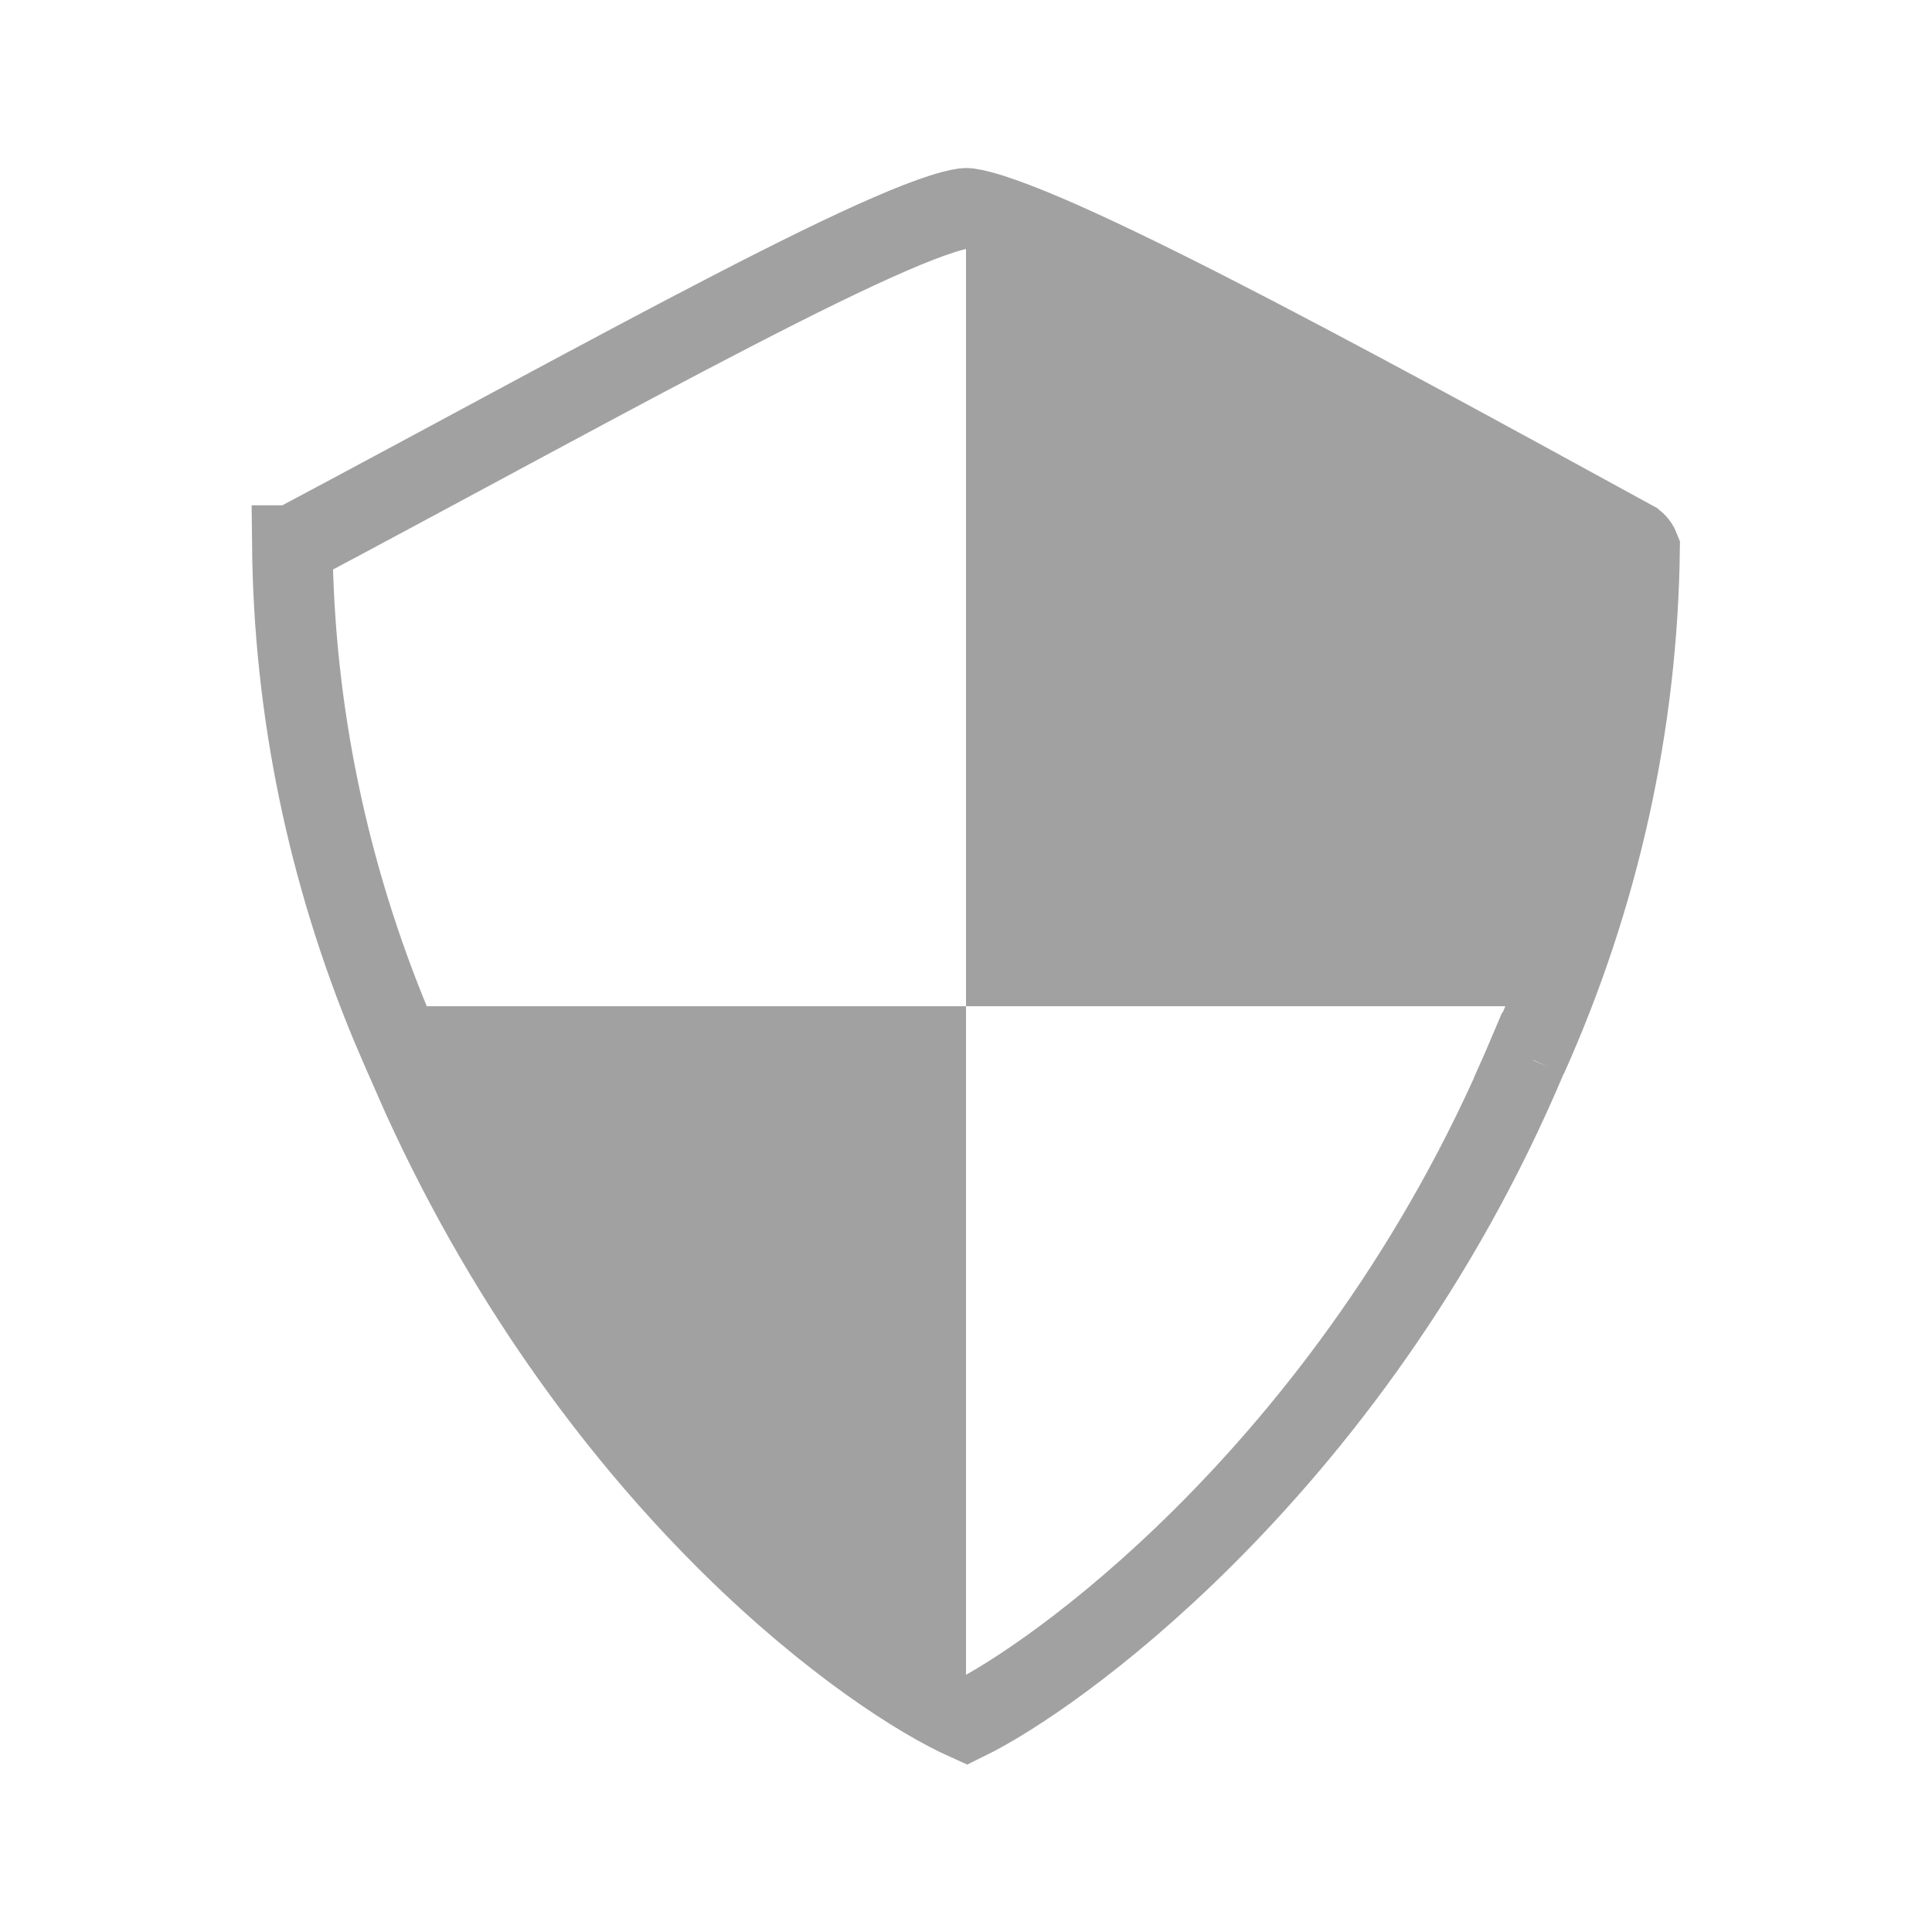
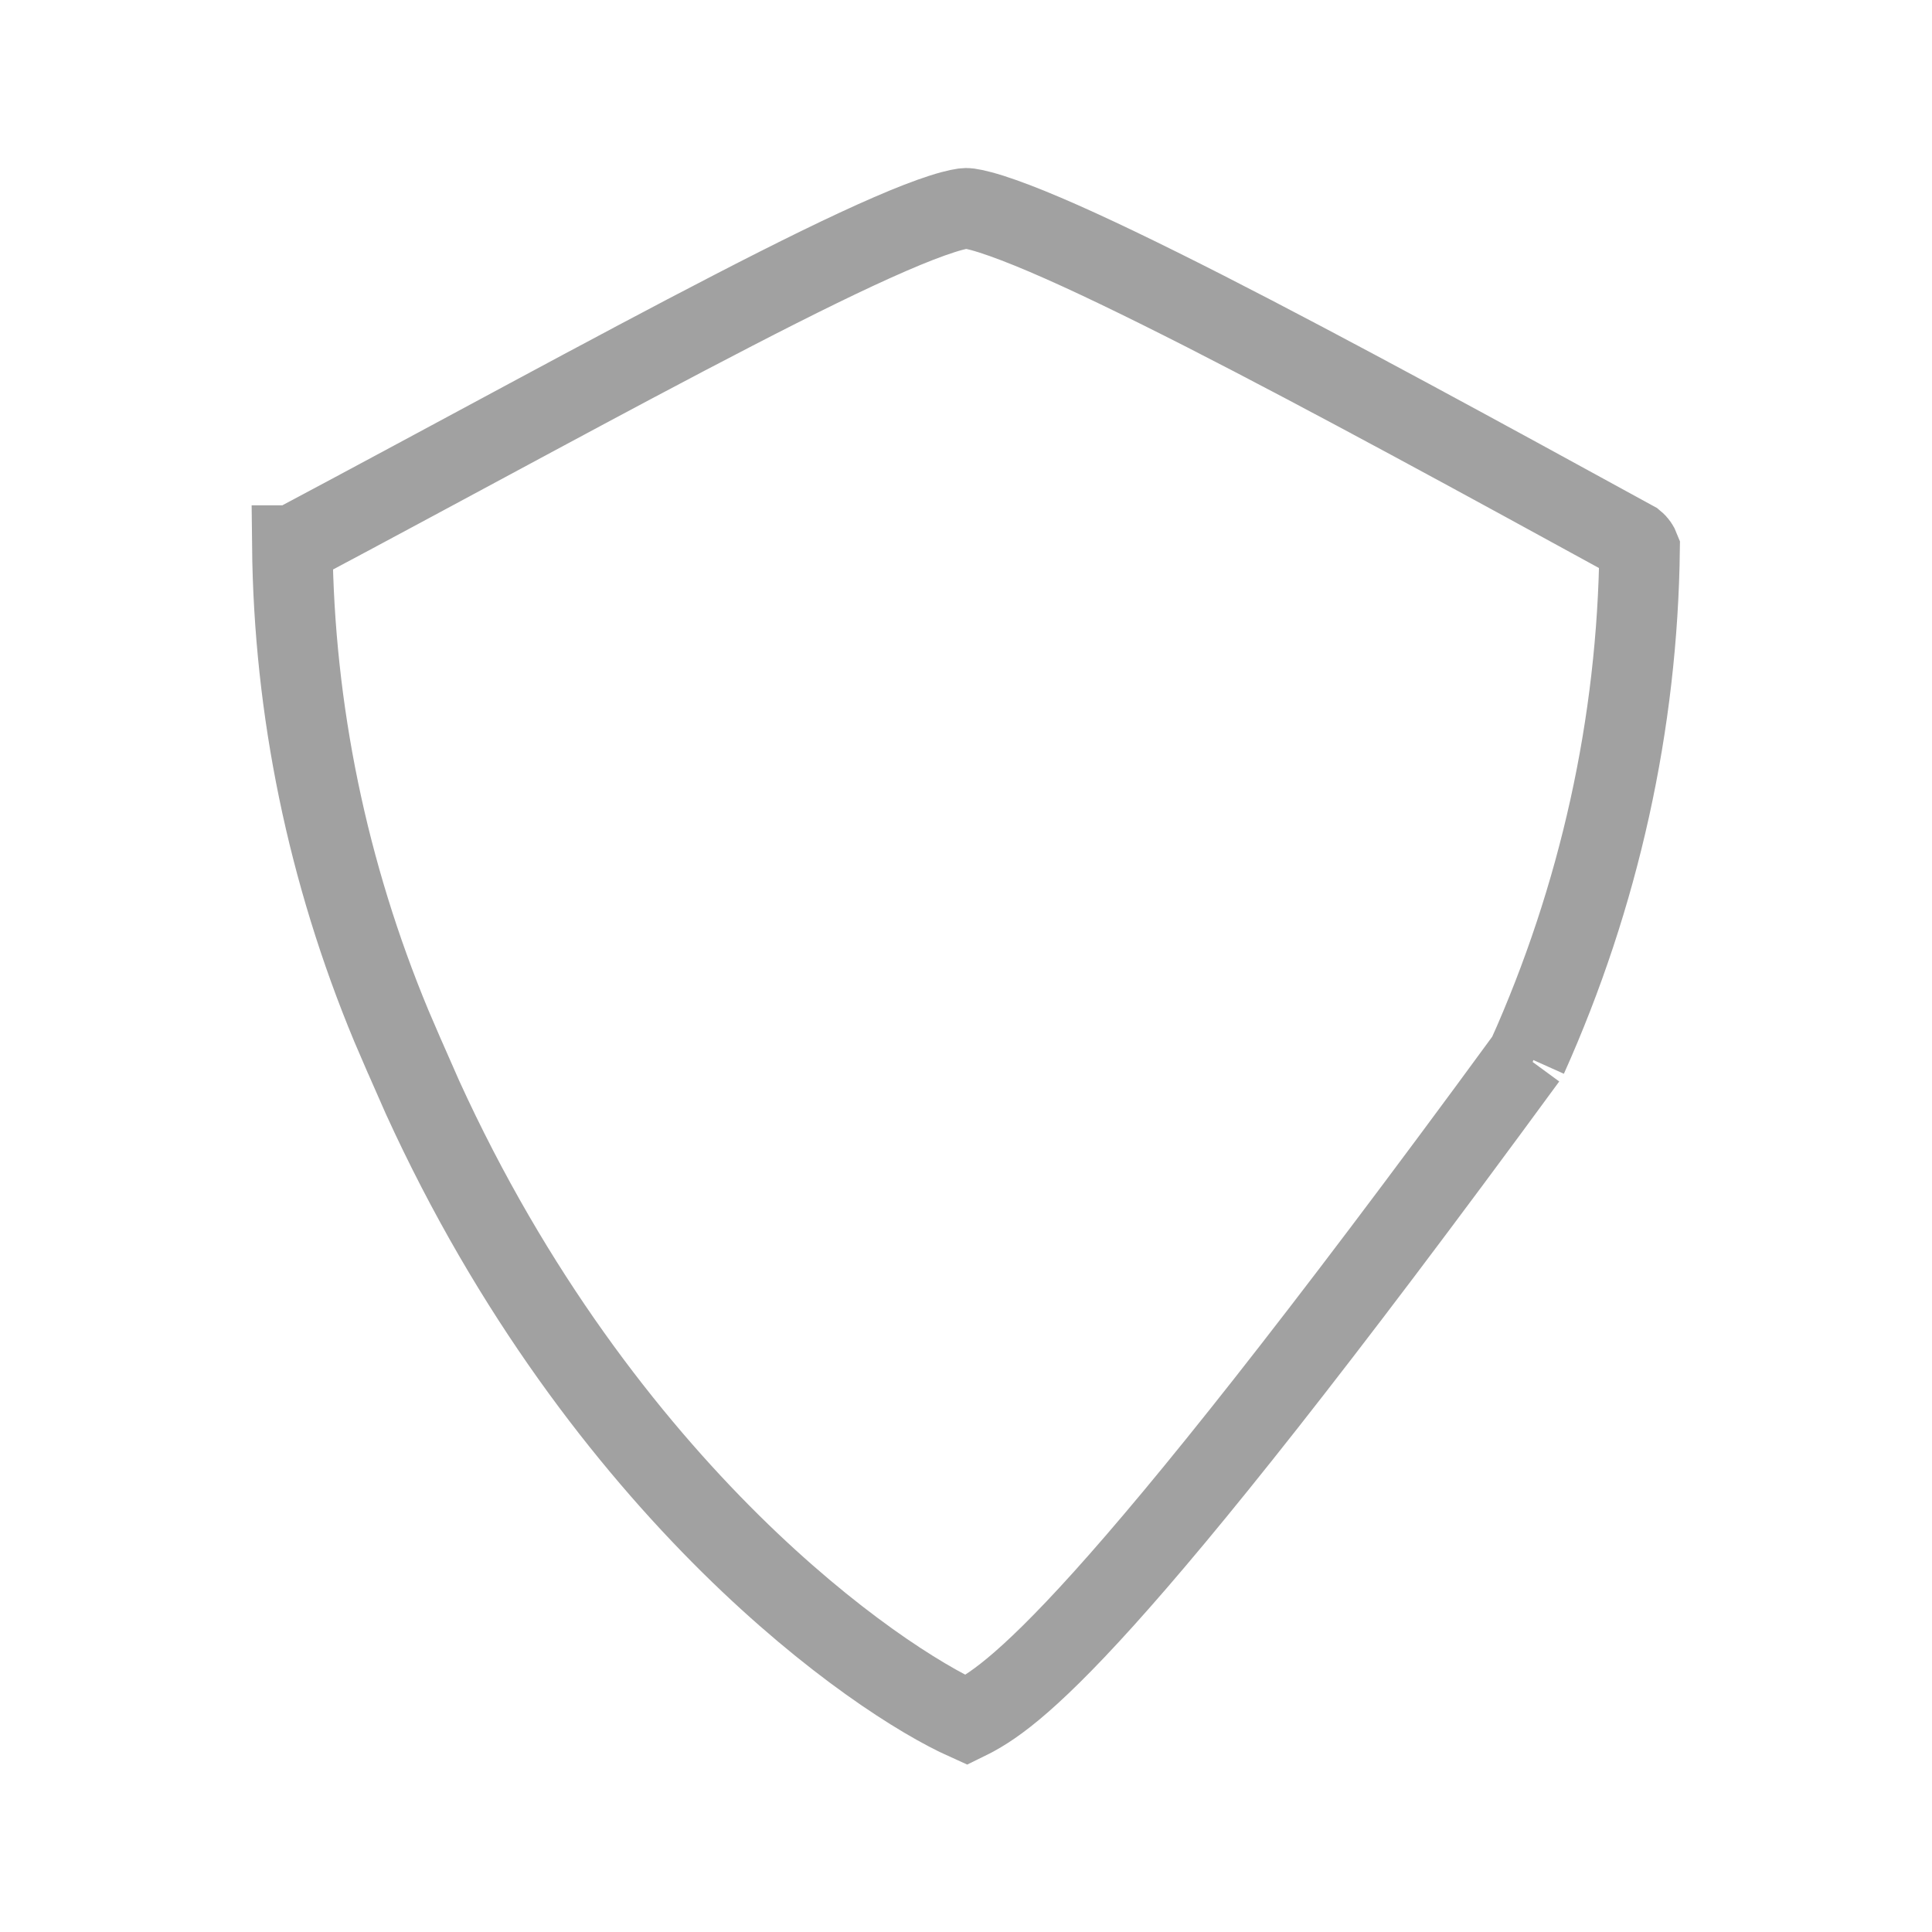
<svg xmlns="http://www.w3.org/2000/svg" width="24" height="24" viewBox="0 0 24 24" fill="none">
-   <path d="M12 12.5V3C12.5 2.5 20 6.5 20.5 7.5C20.9 8.3 19.667 11.167 19 12.5H12Z" fill="#A1A1A1" />
-   <path d="M12 21.5V12.5H5C5 12.5 6 17 12 21.5Z" fill="#A1A1A1" />
-   <path d="M12.003 2.587C12.03 2.587 12.126 2.6 12.315 2.66C12.493 2.717 12.717 2.802 12.984 2.916C13.519 3.144 14.199 3.474 14.979 3.871C16.523 4.659 18.426 5.699 20.305 6.728C20.337 6.754 20.356 6.785 20.368 6.816C20.342 8.987 19.869 11.133 18.971 13.134L18.994 13.144L18.966 13.139C17.873 15.732 16.338 17.716 14.942 19.104C13.683 20.355 12.562 21.096 12.006 21.368C11.434 21.111 10.328 20.414 9.079 19.181C7.786 17.903 6.363 16.075 5.248 13.63L5.029 13.132L5.025 13.124L4.861 12.743C4.07 10.842 3.652 8.82 3.631 6.777H3.632L3.639 6.773L3.646 6.77C5.661 5.698 7.579 4.645 9.114 3.853C9.88 3.457 10.54 3.132 11.057 2.908C11.315 2.796 11.53 2.713 11.701 2.658C11.882 2.6 11.975 2.587 12.003 2.587Z" stroke="#A1A1A1" />
+   <path d="M12.003 2.587C12.03 2.587 12.126 2.6 12.315 2.66C12.493 2.717 12.717 2.802 12.984 2.916C13.519 3.144 14.199 3.474 14.979 3.871C16.523 4.659 18.426 5.699 20.305 6.728C20.337 6.754 20.356 6.785 20.368 6.816C20.342 8.987 19.869 11.133 18.971 13.134L18.994 13.144L18.966 13.139C13.683 20.355 12.562 21.096 12.006 21.368C11.434 21.111 10.328 20.414 9.079 19.181C7.786 17.903 6.363 16.075 5.248 13.63L5.029 13.132L5.025 13.124L4.861 12.743C4.07 10.842 3.652 8.82 3.631 6.777H3.632L3.639 6.773L3.646 6.77C5.661 5.698 7.579 4.645 9.114 3.853C9.88 3.457 10.54 3.132 11.057 2.908C11.315 2.796 11.53 2.713 11.701 2.658C11.882 2.6 11.975 2.587 12.003 2.587Z" stroke="#A1A1A1" />
</svg>